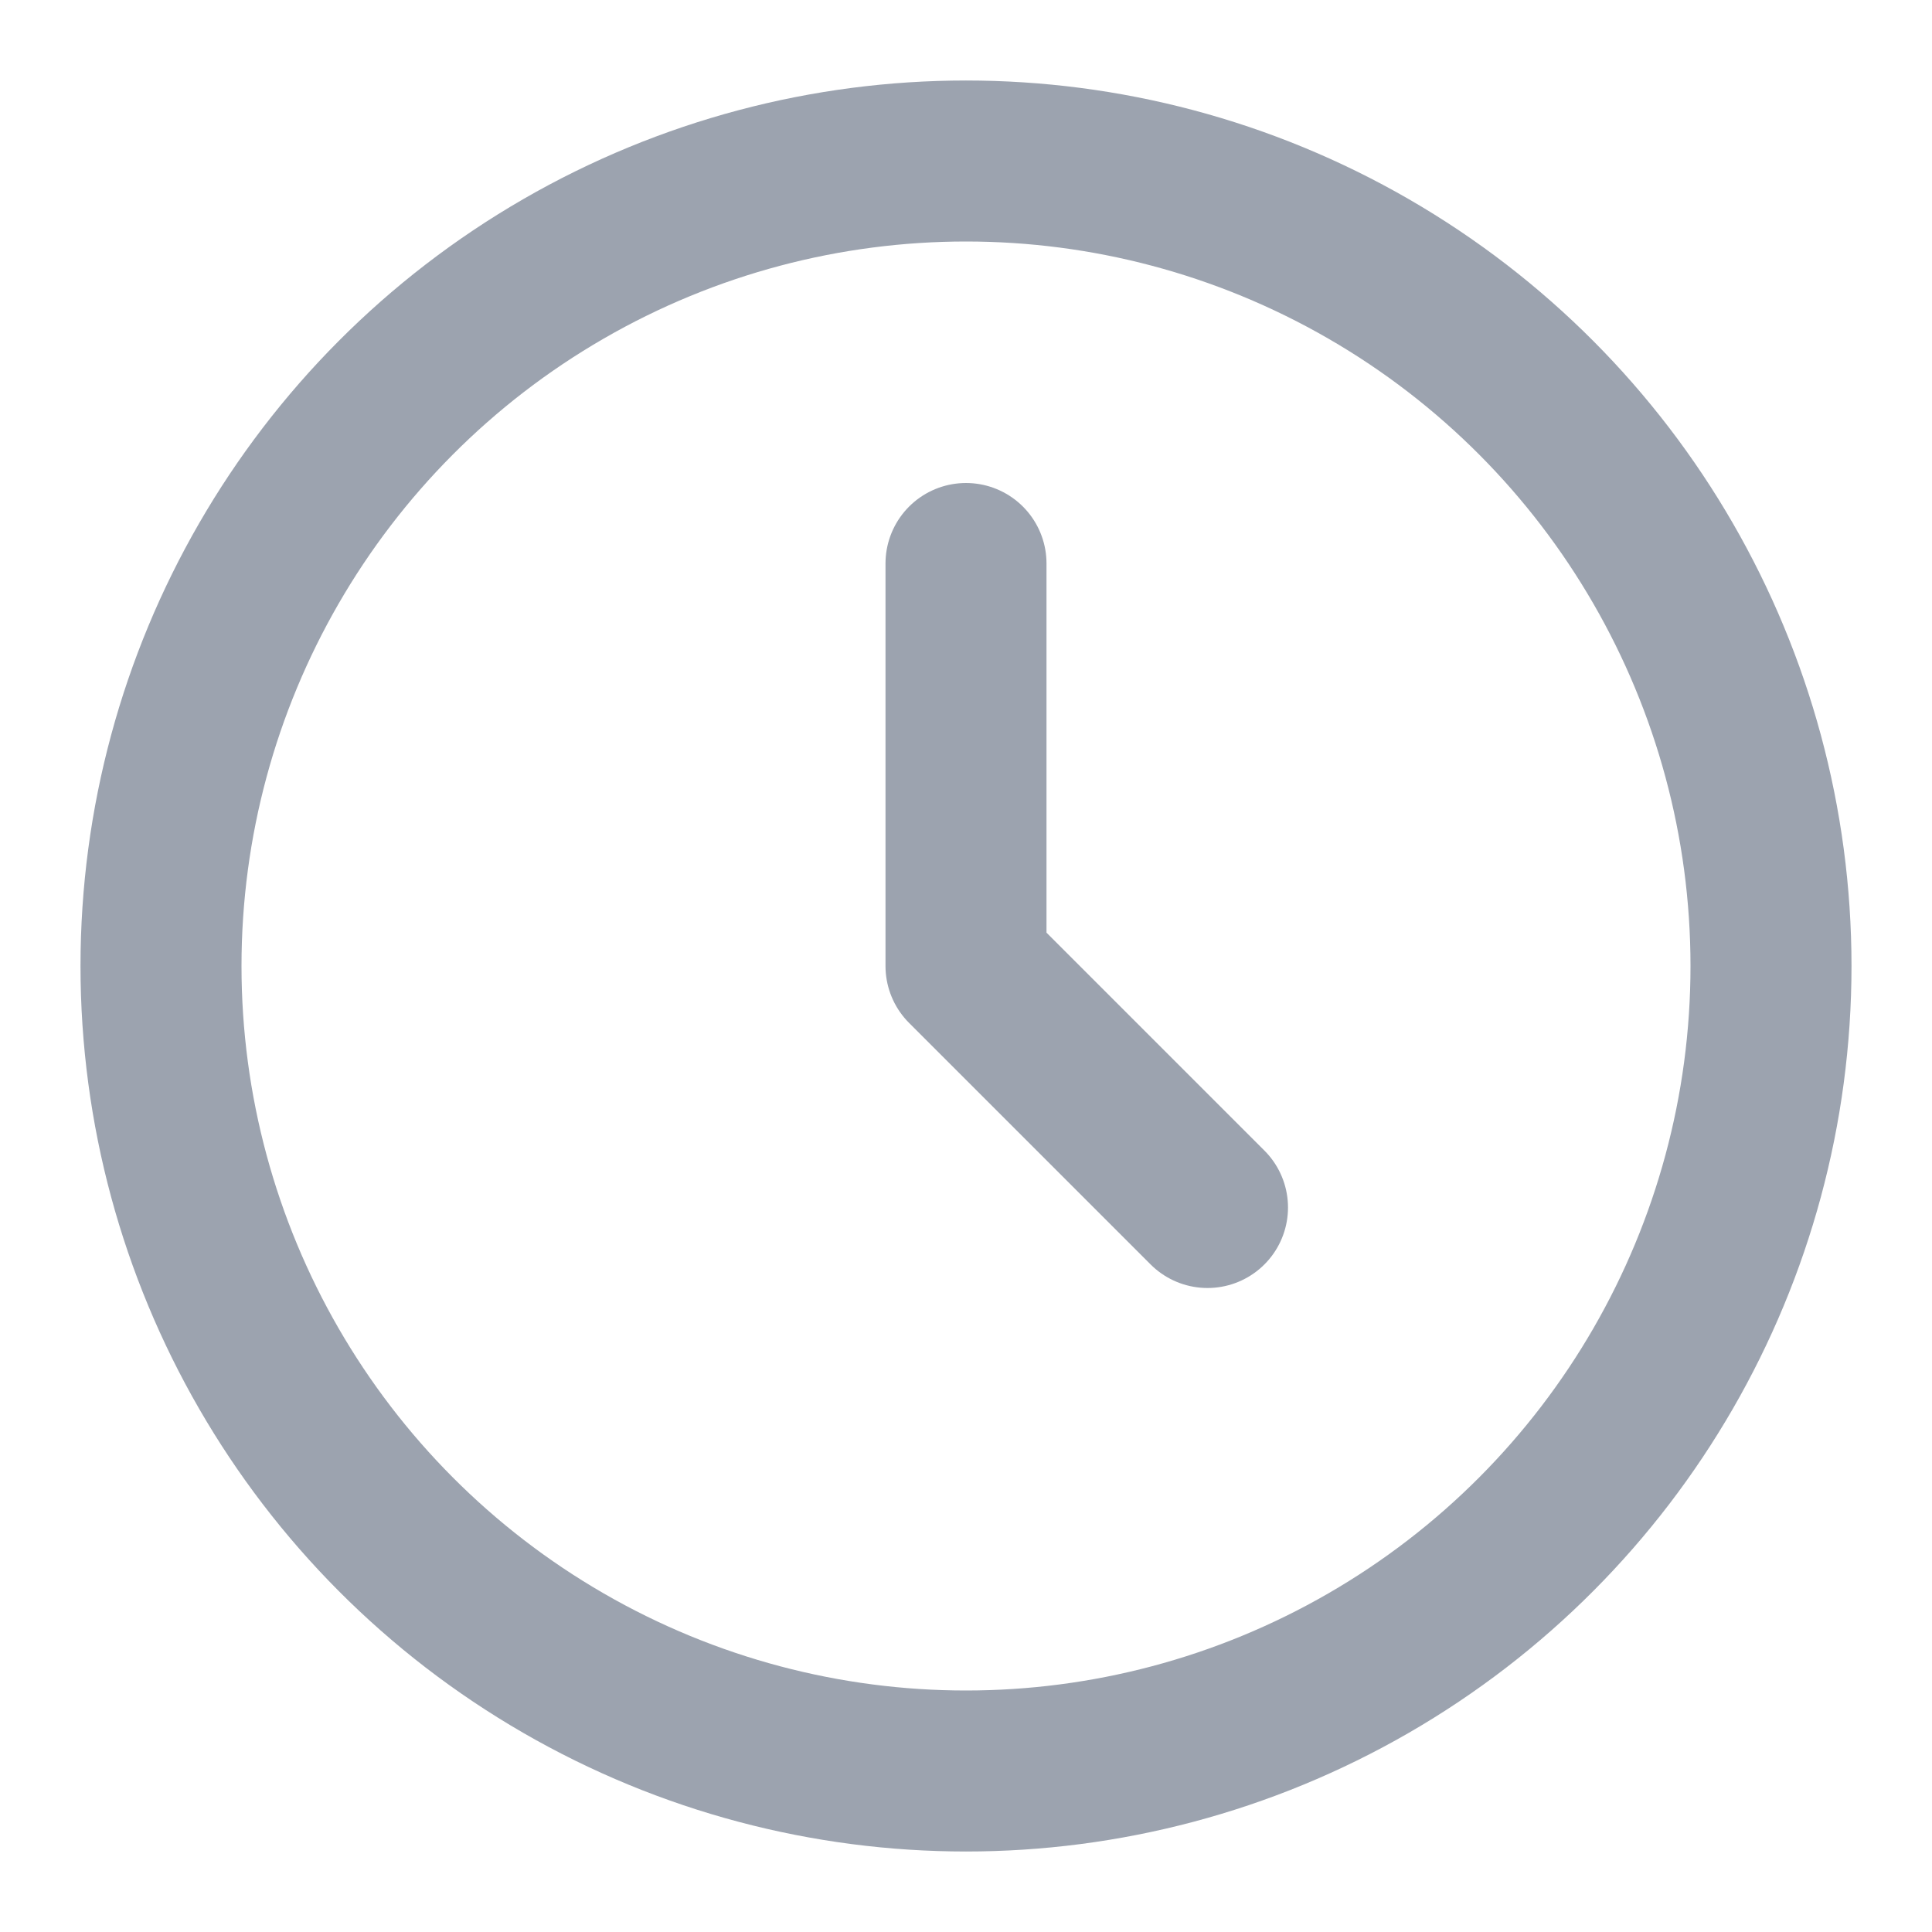
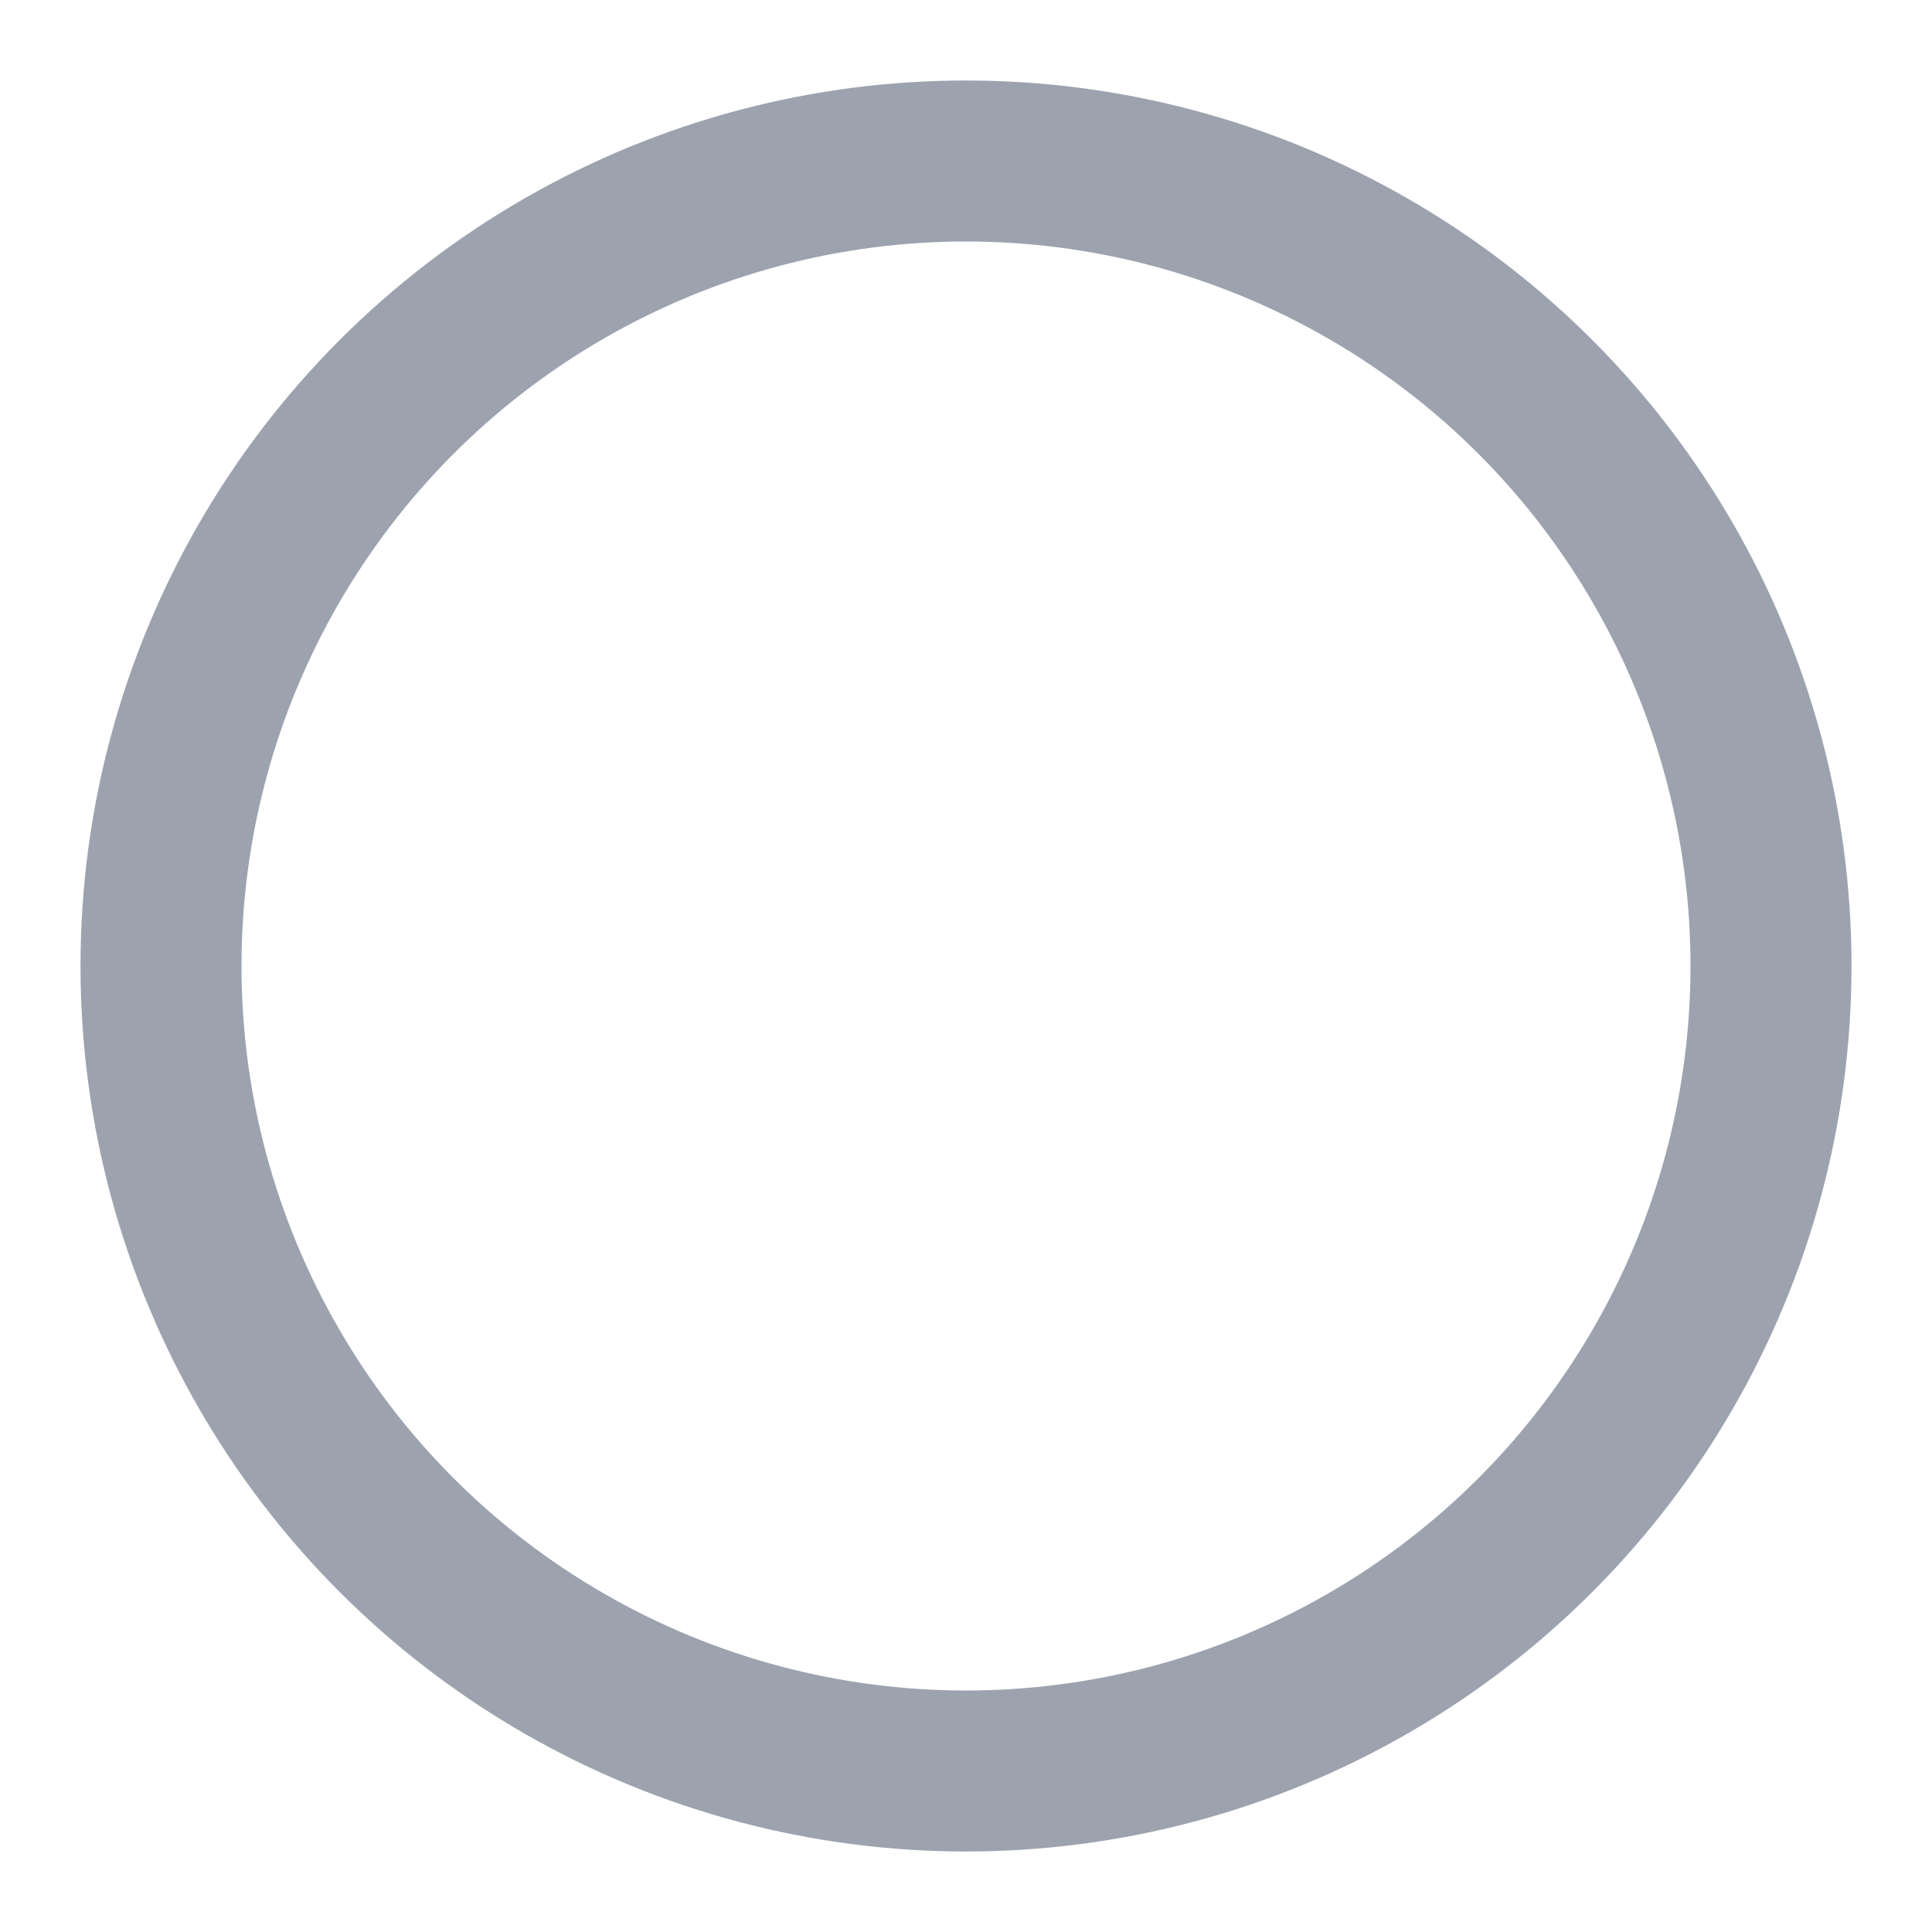
<svg xmlns="http://www.w3.org/2000/svg" width="12" height="12" viewBox="0 0 24 24">
  <g fill="none" stroke="#9ca3af" stroke-linecap="round" stroke-linejoin="round" stroke-width="2">
    <circle cx="12" cy="12" r="10" />
-     <path d="M12 7v5l3 3" />
  </g>
</svg>